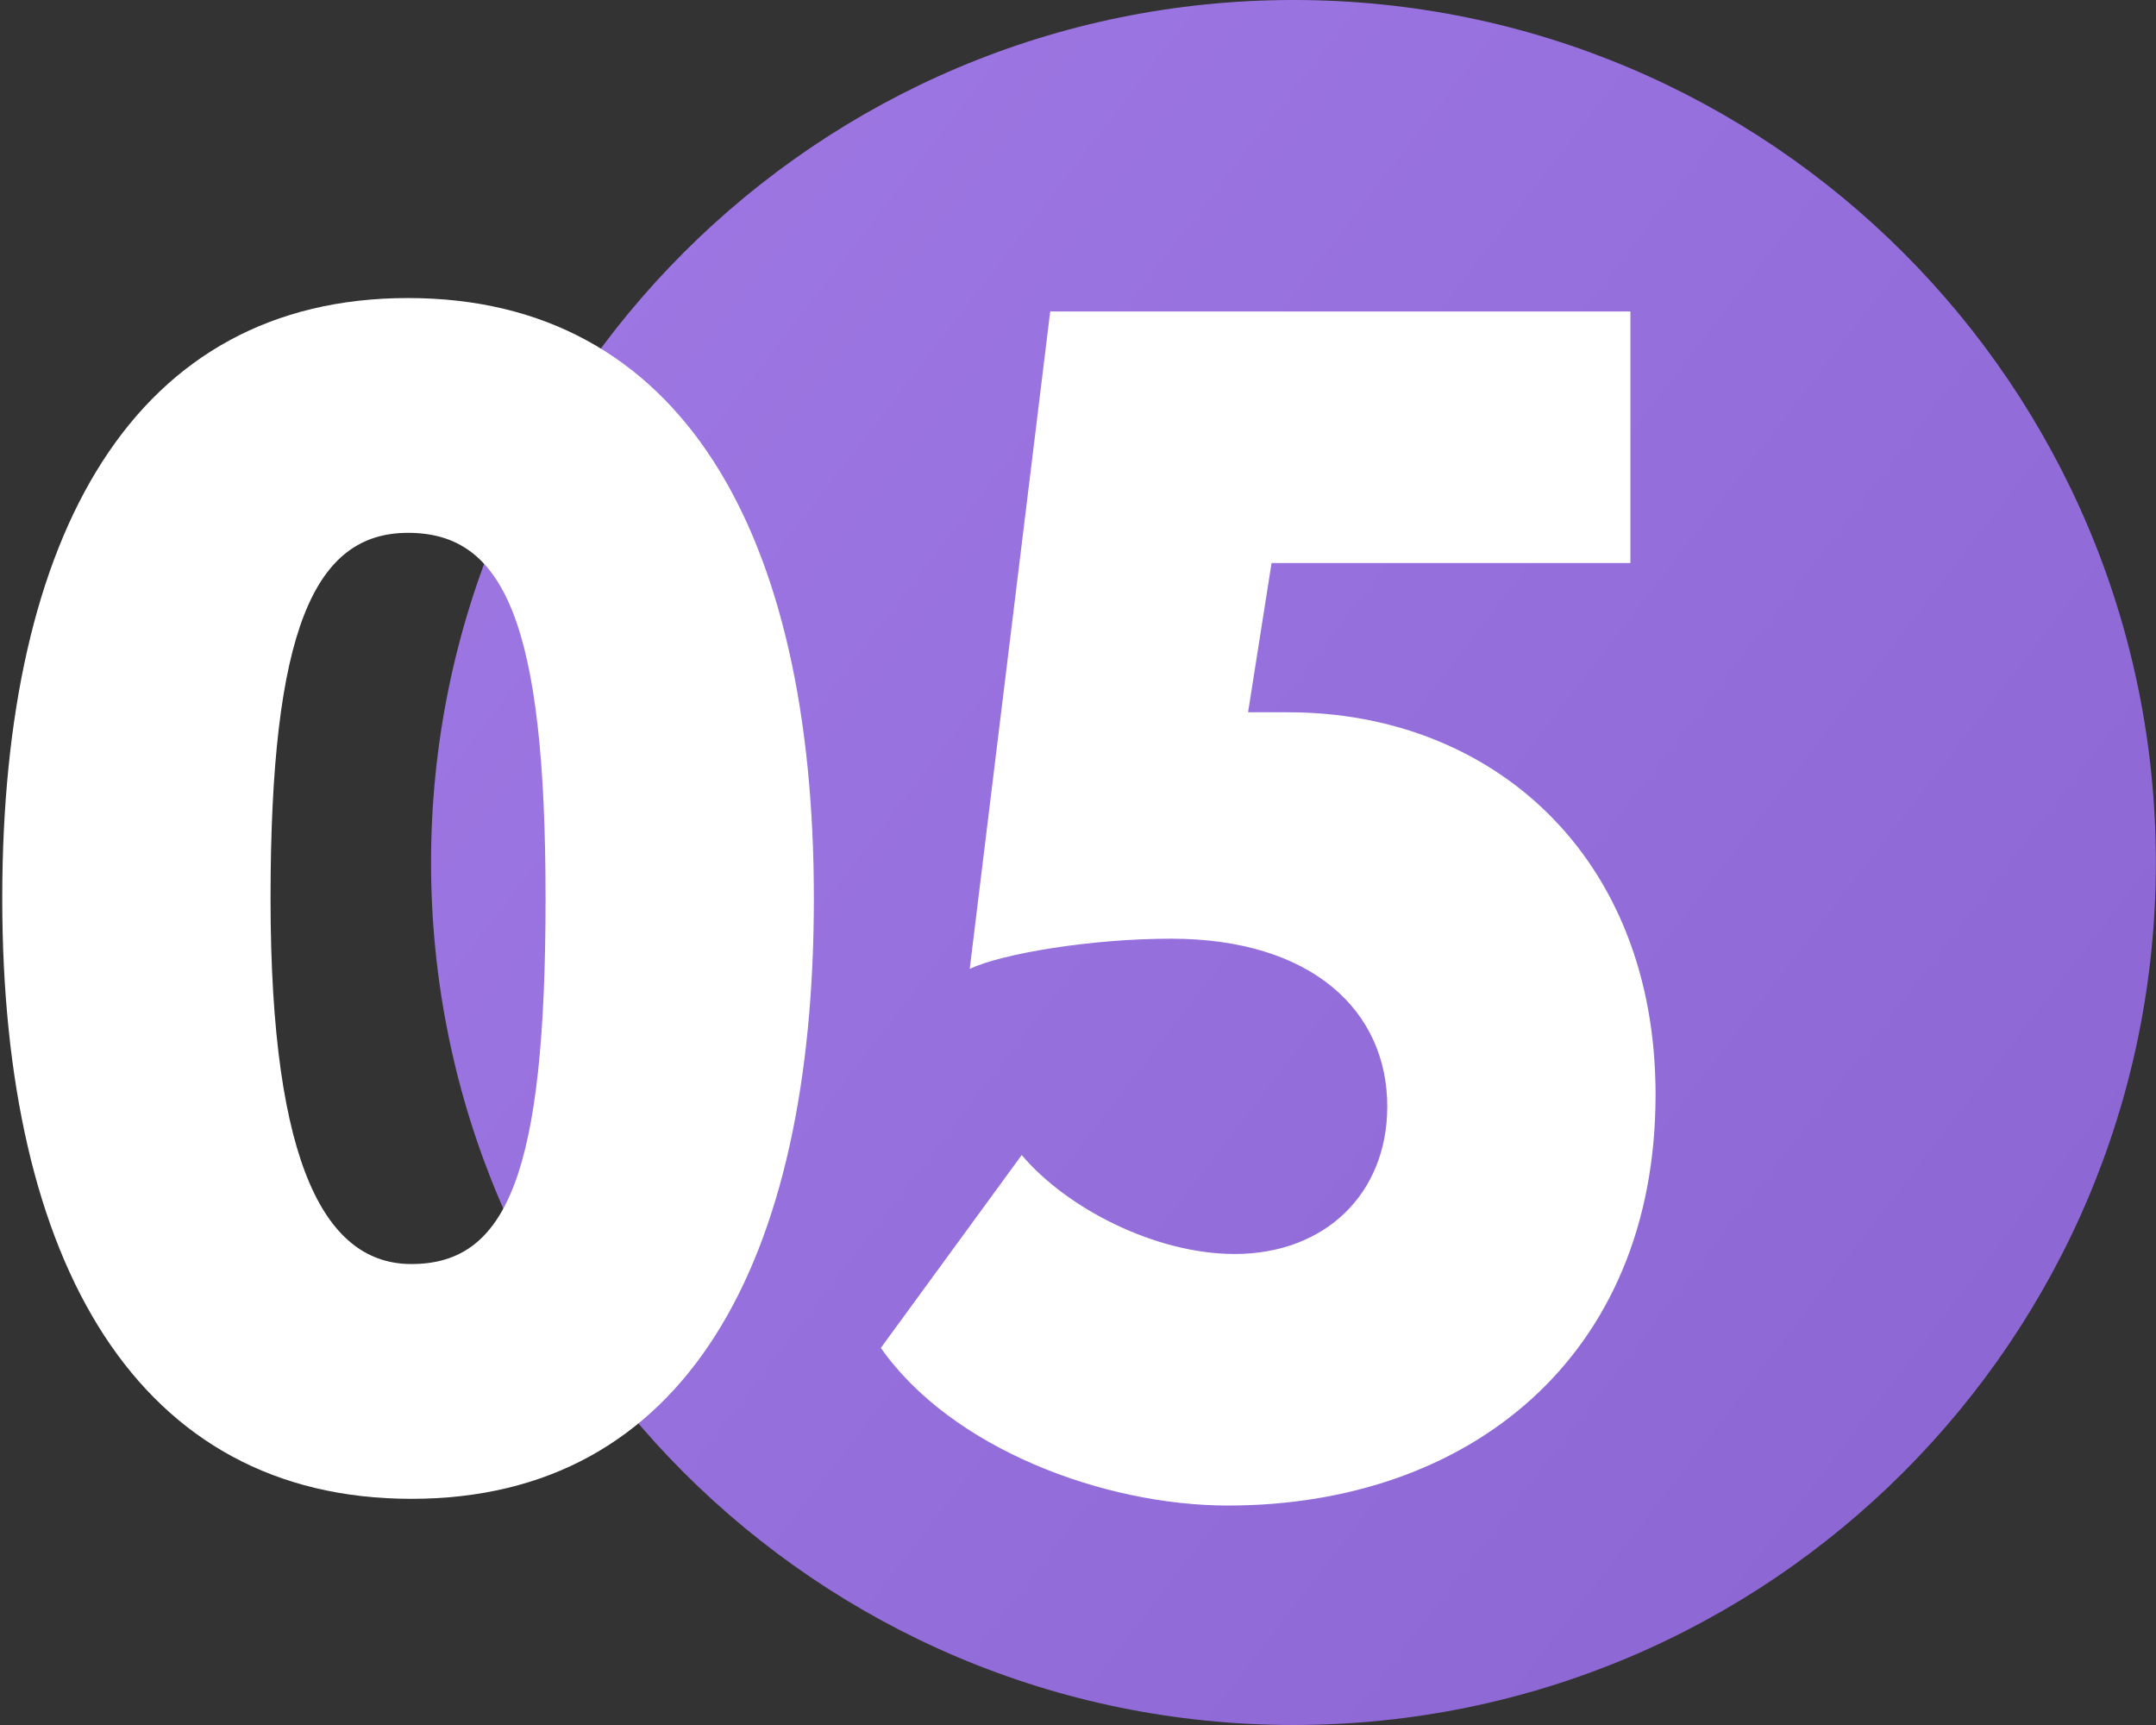
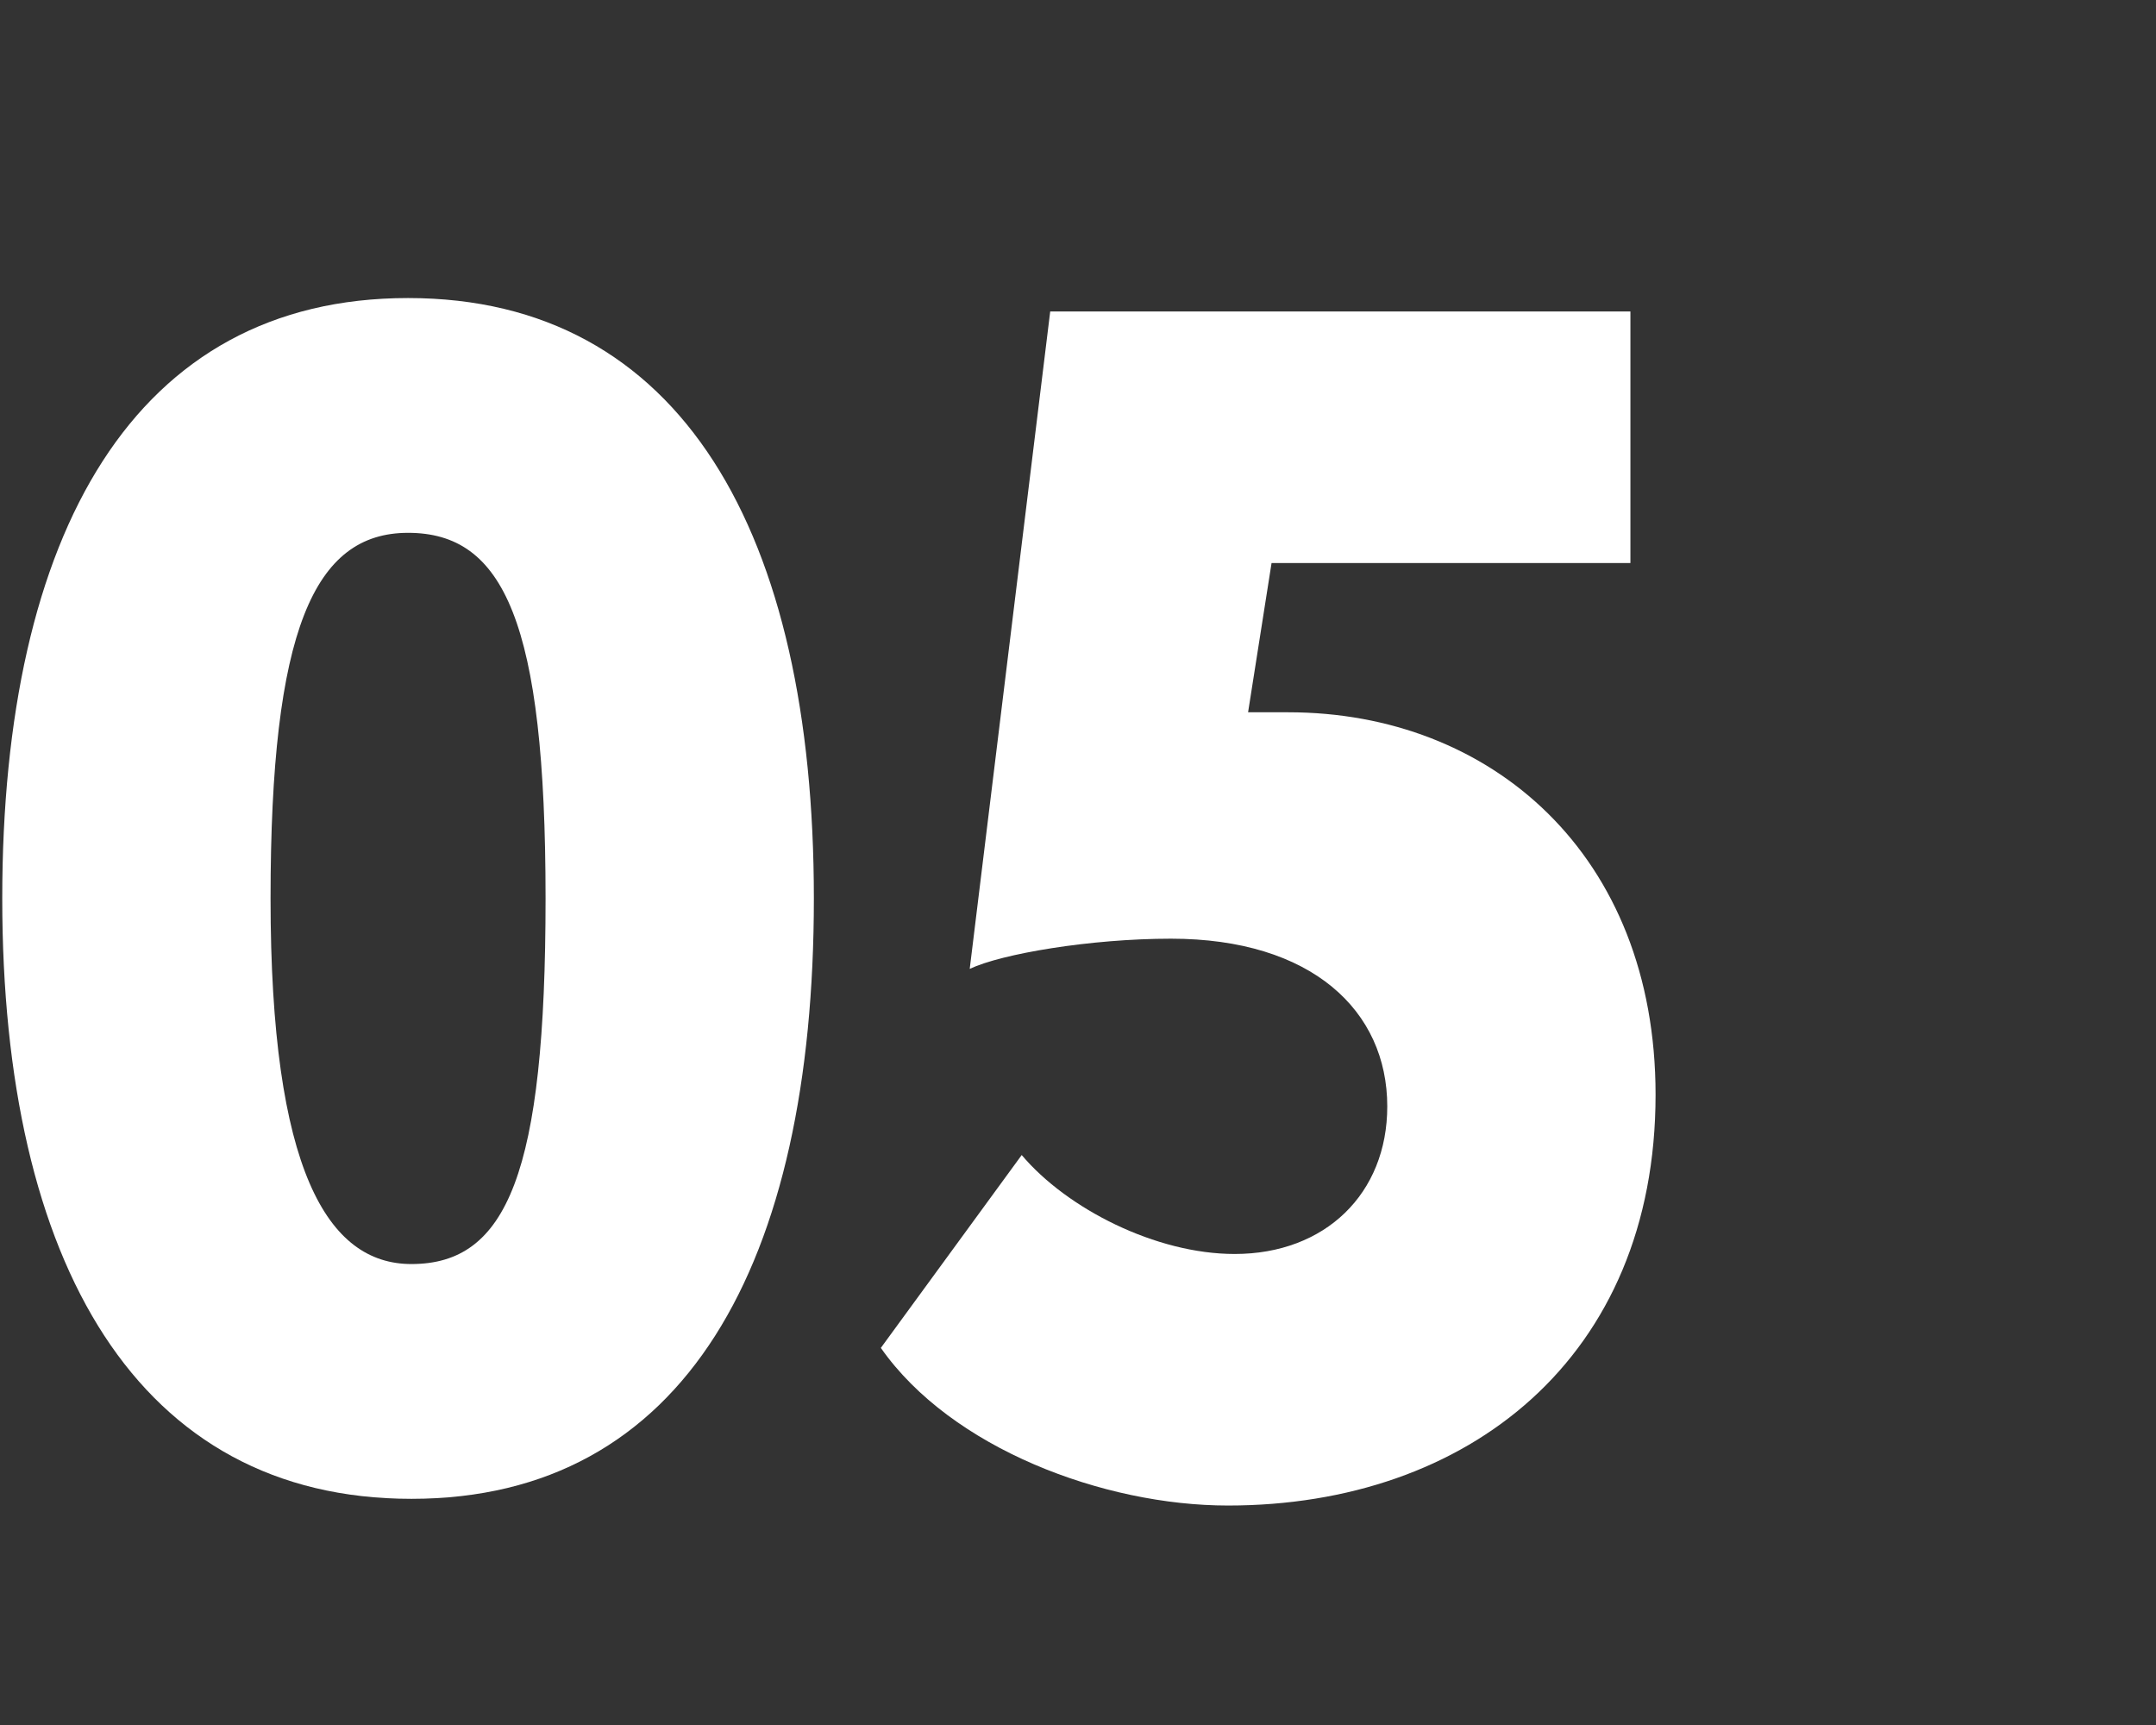
<svg xmlns="http://www.w3.org/2000/svg" width="45" height="36" viewBox="0 0 45 36" fill="none">
  <rect x="0" y="0" width="45" height="36" fill="#333333" stroke="none" />
-   <path d="M44.997 18C44.997 27.941 36.938 36 26.997 36C17.056 36 8.997 27.941 8.997 18C8.997 8.059 17.056 0 26.997 0C36.938 0 44.997 8.059 44.997 18Z" fill="url(#paint0_linear_2036_933)" />
  <path d="M0.047 18.75C0.047 11.12 2.812 6.22 8.517 6.22C14.222 6.22 16.987 11.12 16.987 18.75C16.987 26.38 14.292 31.28 8.587 31.28C2.882 31.28 0.047 26.38 0.047 18.75ZM5.647 18.75C5.647 24.42 6.837 26.38 8.587 26.38C10.582 26.38 11.387 24.49 11.387 18.75C11.387 12.975 10.512 11.12 8.517 11.12C6.557 11.12 5.647 13.15 5.647 18.75Z" fill="white" />
  <path d="M20.24 20.22L21.92 6.5H34.03V11.75H26.54L26.05 14.865H26.89C31.125 14.865 34.555 17.84 34.555 22.845C34.555 28.34 30.635 31.42 25.63 31.42C23.04 31.42 19.855 30.23 18.385 28.13L21.325 24.105C22.27 25.225 24.125 26.17 25.77 26.17C27.66 26.17 28.955 24.91 28.955 23.09C28.955 21.095 27.38 19.59 24.44 19.59C22.76 19.59 20.905 19.905 20.24 20.22Z" fill="white" />
  <defs>
    <linearGradient id="paint0_linear_2036_933" x1="0.047" y1="8.816" x2="35.406" y2="36.1" gradientUnits="userSpaceOnUse">
      <stop stop-color="#A079E5" />
      <stop offset="1" stop-color="#8D68D5" />
    </linearGradient>
  </defs>
</svg>